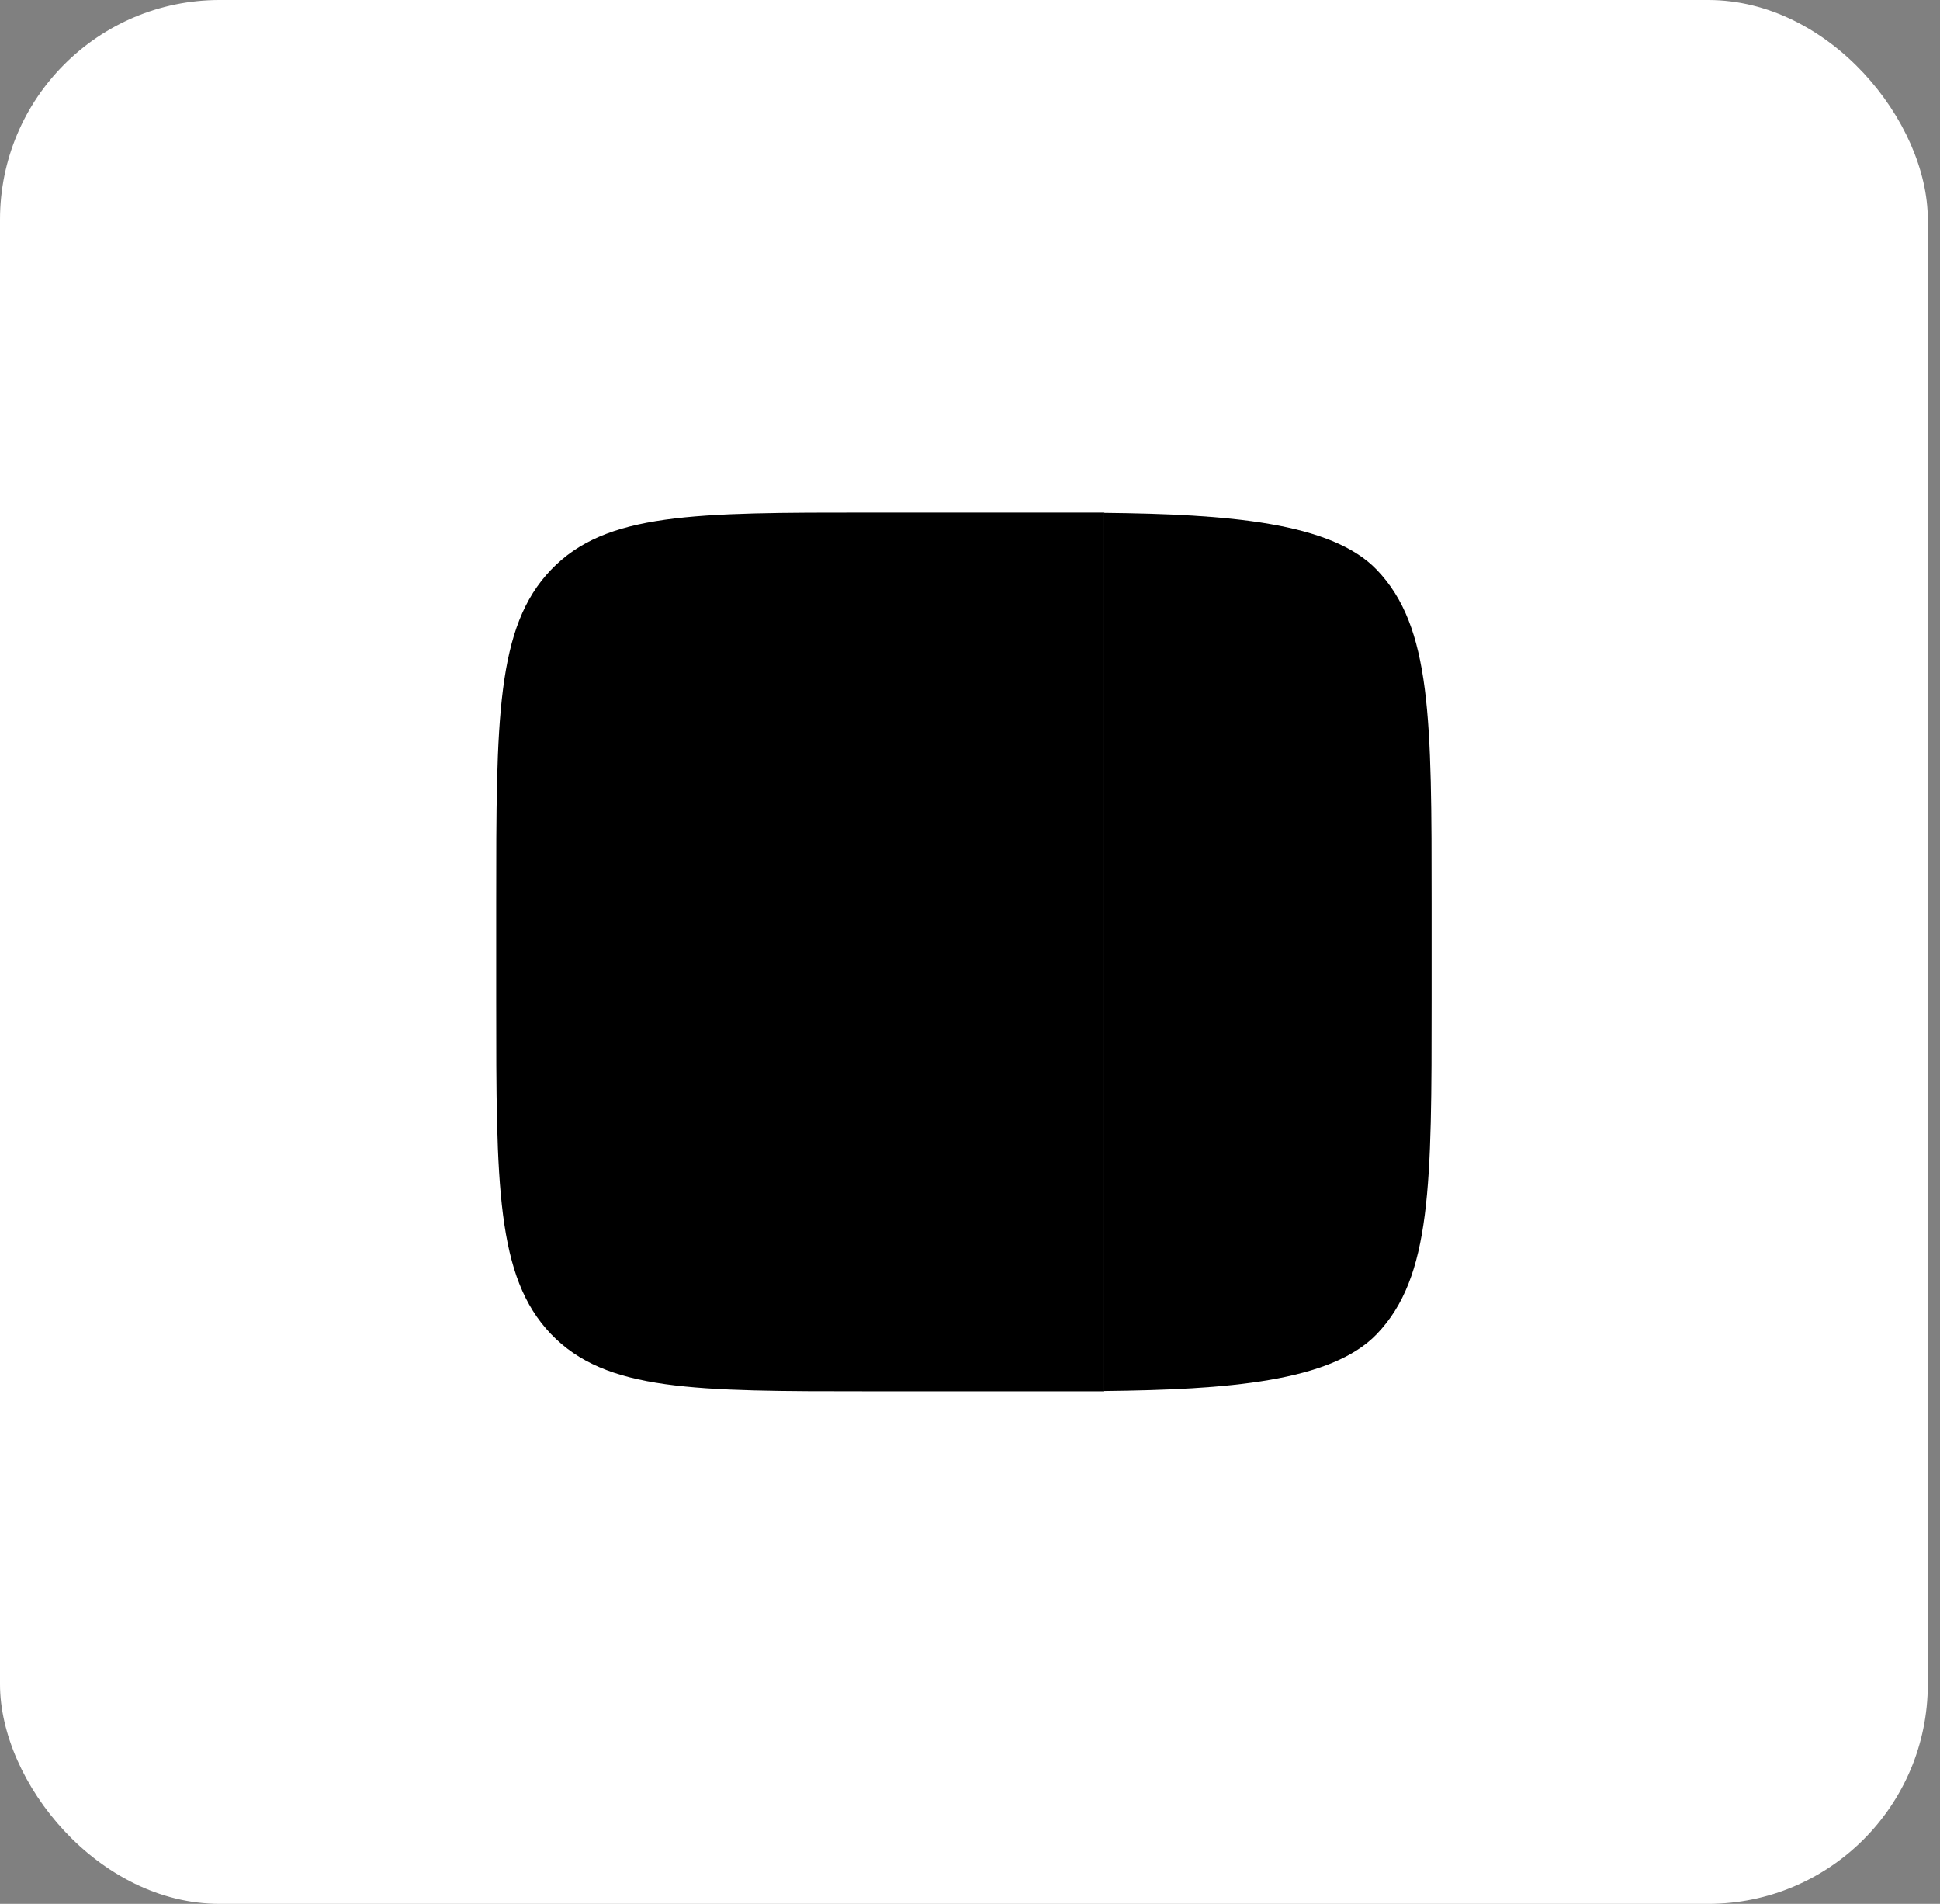
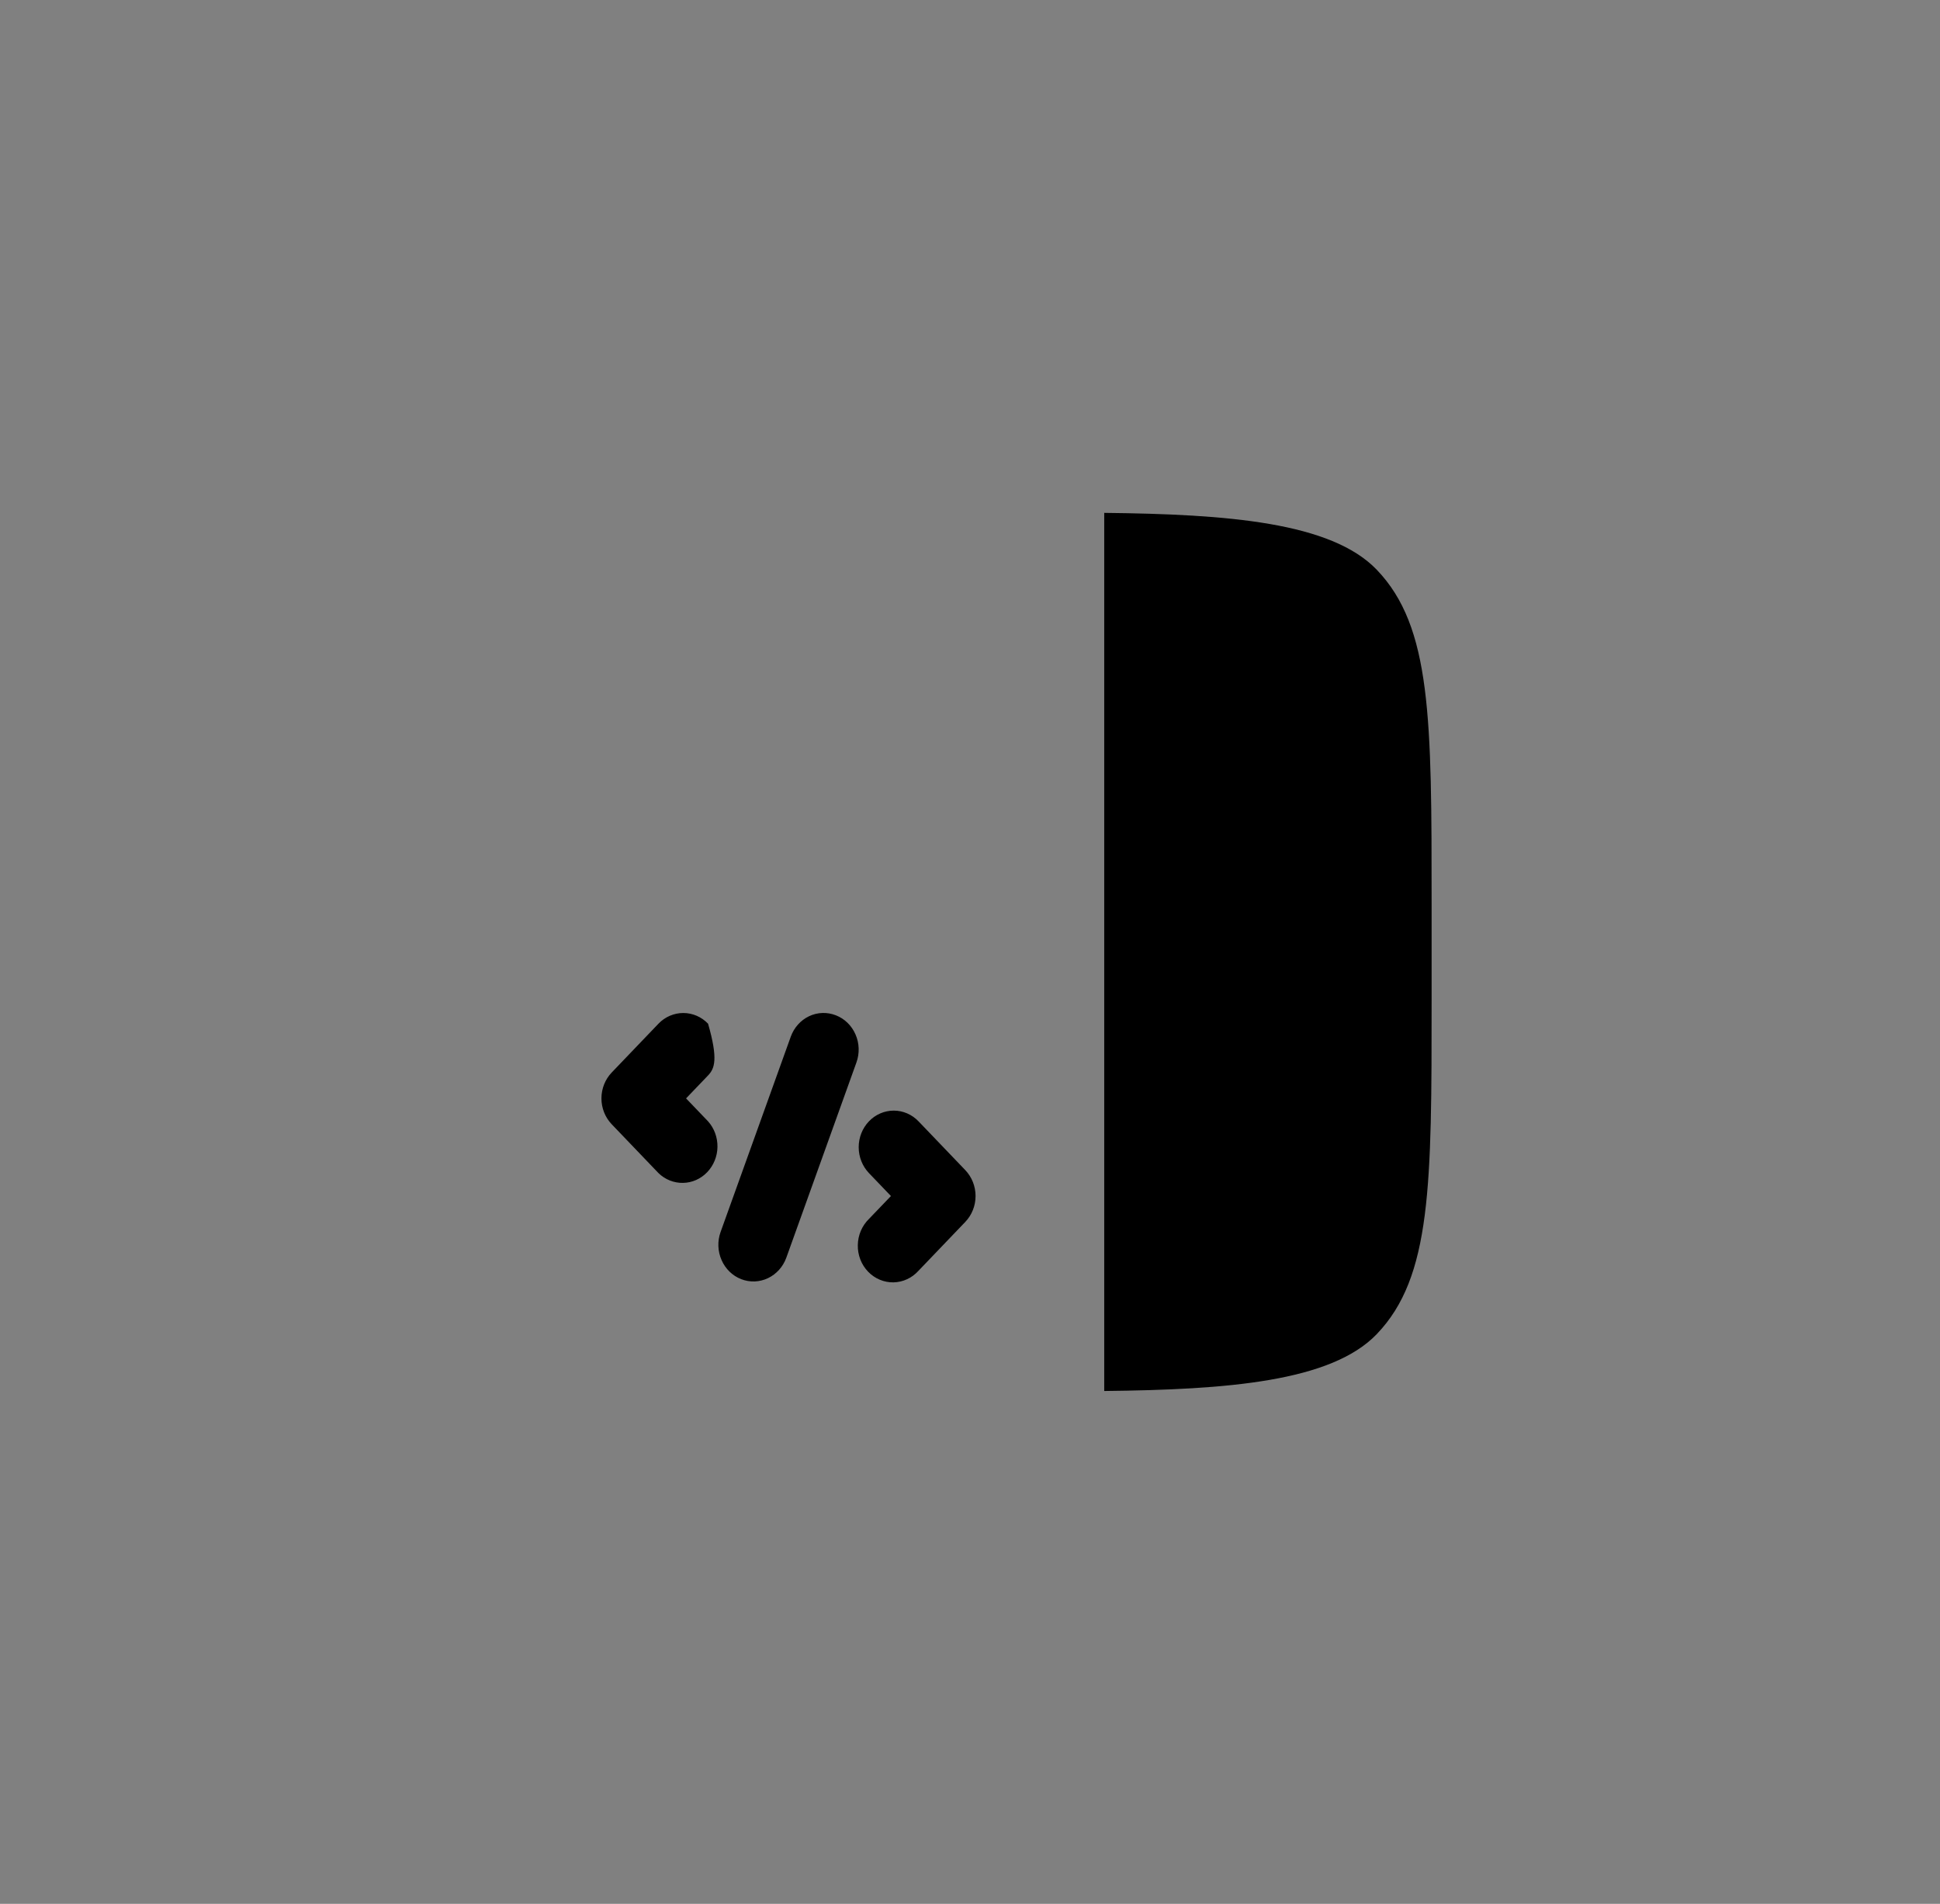
<svg xmlns="http://www.w3.org/2000/svg" width="53" height="52" viewBox="0 0 53 52" fill="none">
  <rect x="0" y="0" width="53" height="52" fill="#808080" stroke="none" />
-   <rect width="52.667" height="52" rx="6" fill="white" style="fill:white;fill-opacity:1;" />
-   <path opacity="0.5" fill-rule="evenodd" clip-rule="evenodd" d="M15.053 15.563C13.556 17.124 13.556 19.639 13.556 24.667V27.333C13.556 32.361 13.556 34.876 15.053 36.437C16.551 37.999 18.959 38 23.778 38H30.167V14H23.778C18.959 14 16.549 14 15.053 15.563Z" fill="#FFBD00" style="fill:#FFBD00;fill:color(display-p3 1 0.74 0);fill-opacity:1;" />
-   <path d="M39.111 27.333V24.667C39.111 19.639 39.111 17.124 37.614 15.563C36.369 14.263 33.535 14.044 30.167 14.008V37.992C33.535 37.956 36.369 37.737 37.614 36.437C39.111 34.876 39.111 32.361 39.111 27.333ZM22.836 27.731C23.074 27.823 23.267 28.011 23.372 28.253C23.478 28.494 23.487 28.769 23.398 29.017L21.482 34.351C21.392 34.599 21.212 34.8 20.981 34.91C20.75 35.02 20.486 35.03 20.248 34.937C20.01 34.844 19.817 34.656 19.712 34.414C19.606 34.173 19.597 33.898 19.686 33.649L21.603 28.316C21.692 28.068 21.872 27.866 22.103 27.756C22.334 27.646 22.598 27.638 22.836 27.731ZM19.344 27.96C19.523 28.148 19.624 28.402 19.624 28.667C19.624 28.932 19.523 29.186 19.344 29.373L18.743 30L19.344 30.627C19.513 30.816 19.605 31.067 19.601 31.326C19.597 31.585 19.496 31.832 19.32 32.016C19.145 32.199 18.908 32.304 18.66 32.308C18.411 32.313 18.171 32.217 17.989 32.04L16.712 30.707C16.532 30.519 16.431 30.265 16.431 30C16.431 29.735 16.532 29.481 16.712 29.293L17.989 27.96C18.169 27.773 18.413 27.668 18.667 27.668C18.921 27.668 19.164 27.773 19.344 27.96ZM23.739 30.627C23.919 30.439 24.163 30.334 24.417 30.334C24.671 30.334 24.914 30.439 25.094 30.627L26.372 31.96C26.551 32.148 26.652 32.402 26.652 32.667C26.652 32.932 26.551 33.186 26.372 33.373L25.094 34.707C25.006 34.805 24.9 34.884 24.783 34.938C24.665 34.993 24.538 35.022 24.41 35.025C24.281 35.027 24.153 35.002 24.034 34.952C23.915 34.902 23.806 34.827 23.715 34.732C23.624 34.637 23.552 34.524 23.504 34.4C23.456 34.275 23.432 34.142 23.435 34.007C23.437 33.873 23.465 33.741 23.517 33.618C23.57 33.495 23.645 33.385 23.739 33.293L24.34 32.667L23.739 32.04C23.56 31.852 23.459 31.598 23.459 31.333C23.459 31.068 23.56 30.814 23.739 30.627Z" fill="#FFBD00" style="fill:#FFBD00;fill:color(display-p3 1 0.74 0);fill-opacity:1;" />
+   <path d="M39.111 27.333V24.667C39.111 19.639 39.111 17.124 37.614 15.563C36.369 14.263 33.535 14.044 30.167 14.008V37.992C33.535 37.956 36.369 37.737 37.614 36.437C39.111 34.876 39.111 32.361 39.111 27.333ZM22.836 27.731C23.074 27.823 23.267 28.011 23.372 28.253C23.478 28.494 23.487 28.769 23.398 29.017L21.482 34.351C21.392 34.599 21.212 34.8 20.981 34.91C20.75 35.02 20.486 35.03 20.248 34.937C20.01 34.844 19.817 34.656 19.712 34.414C19.606 34.173 19.597 33.898 19.686 33.649L21.603 28.316C21.692 28.068 21.872 27.866 22.103 27.756C22.334 27.646 22.598 27.638 22.836 27.731ZM19.344 27.96C19.624 28.932 19.523 29.186 19.344 29.373L18.743 30L19.344 30.627C19.513 30.816 19.605 31.067 19.601 31.326C19.597 31.585 19.496 31.832 19.32 32.016C19.145 32.199 18.908 32.304 18.66 32.308C18.411 32.313 18.171 32.217 17.989 32.04L16.712 30.707C16.532 30.519 16.431 30.265 16.431 30C16.431 29.735 16.532 29.481 16.712 29.293L17.989 27.96C18.169 27.773 18.413 27.668 18.667 27.668C18.921 27.668 19.164 27.773 19.344 27.96ZM23.739 30.627C23.919 30.439 24.163 30.334 24.417 30.334C24.671 30.334 24.914 30.439 25.094 30.627L26.372 31.96C26.551 32.148 26.652 32.402 26.652 32.667C26.652 32.932 26.551 33.186 26.372 33.373L25.094 34.707C25.006 34.805 24.9 34.884 24.783 34.938C24.665 34.993 24.538 35.022 24.41 35.025C24.281 35.027 24.153 35.002 24.034 34.952C23.915 34.902 23.806 34.827 23.715 34.732C23.624 34.637 23.552 34.524 23.504 34.4C23.456 34.275 23.432 34.142 23.435 34.007C23.437 33.873 23.465 33.741 23.517 33.618C23.57 33.495 23.645 33.385 23.739 33.293L24.34 32.667L23.739 32.04C23.56 31.852 23.459 31.598 23.459 31.333C23.459 31.068 23.56 30.814 23.739 30.627Z" fill="#FFBD00" style="fill:#FFBD00;fill:color(display-p3 1 0.74 0);fill-opacity:1;" />
</svg>